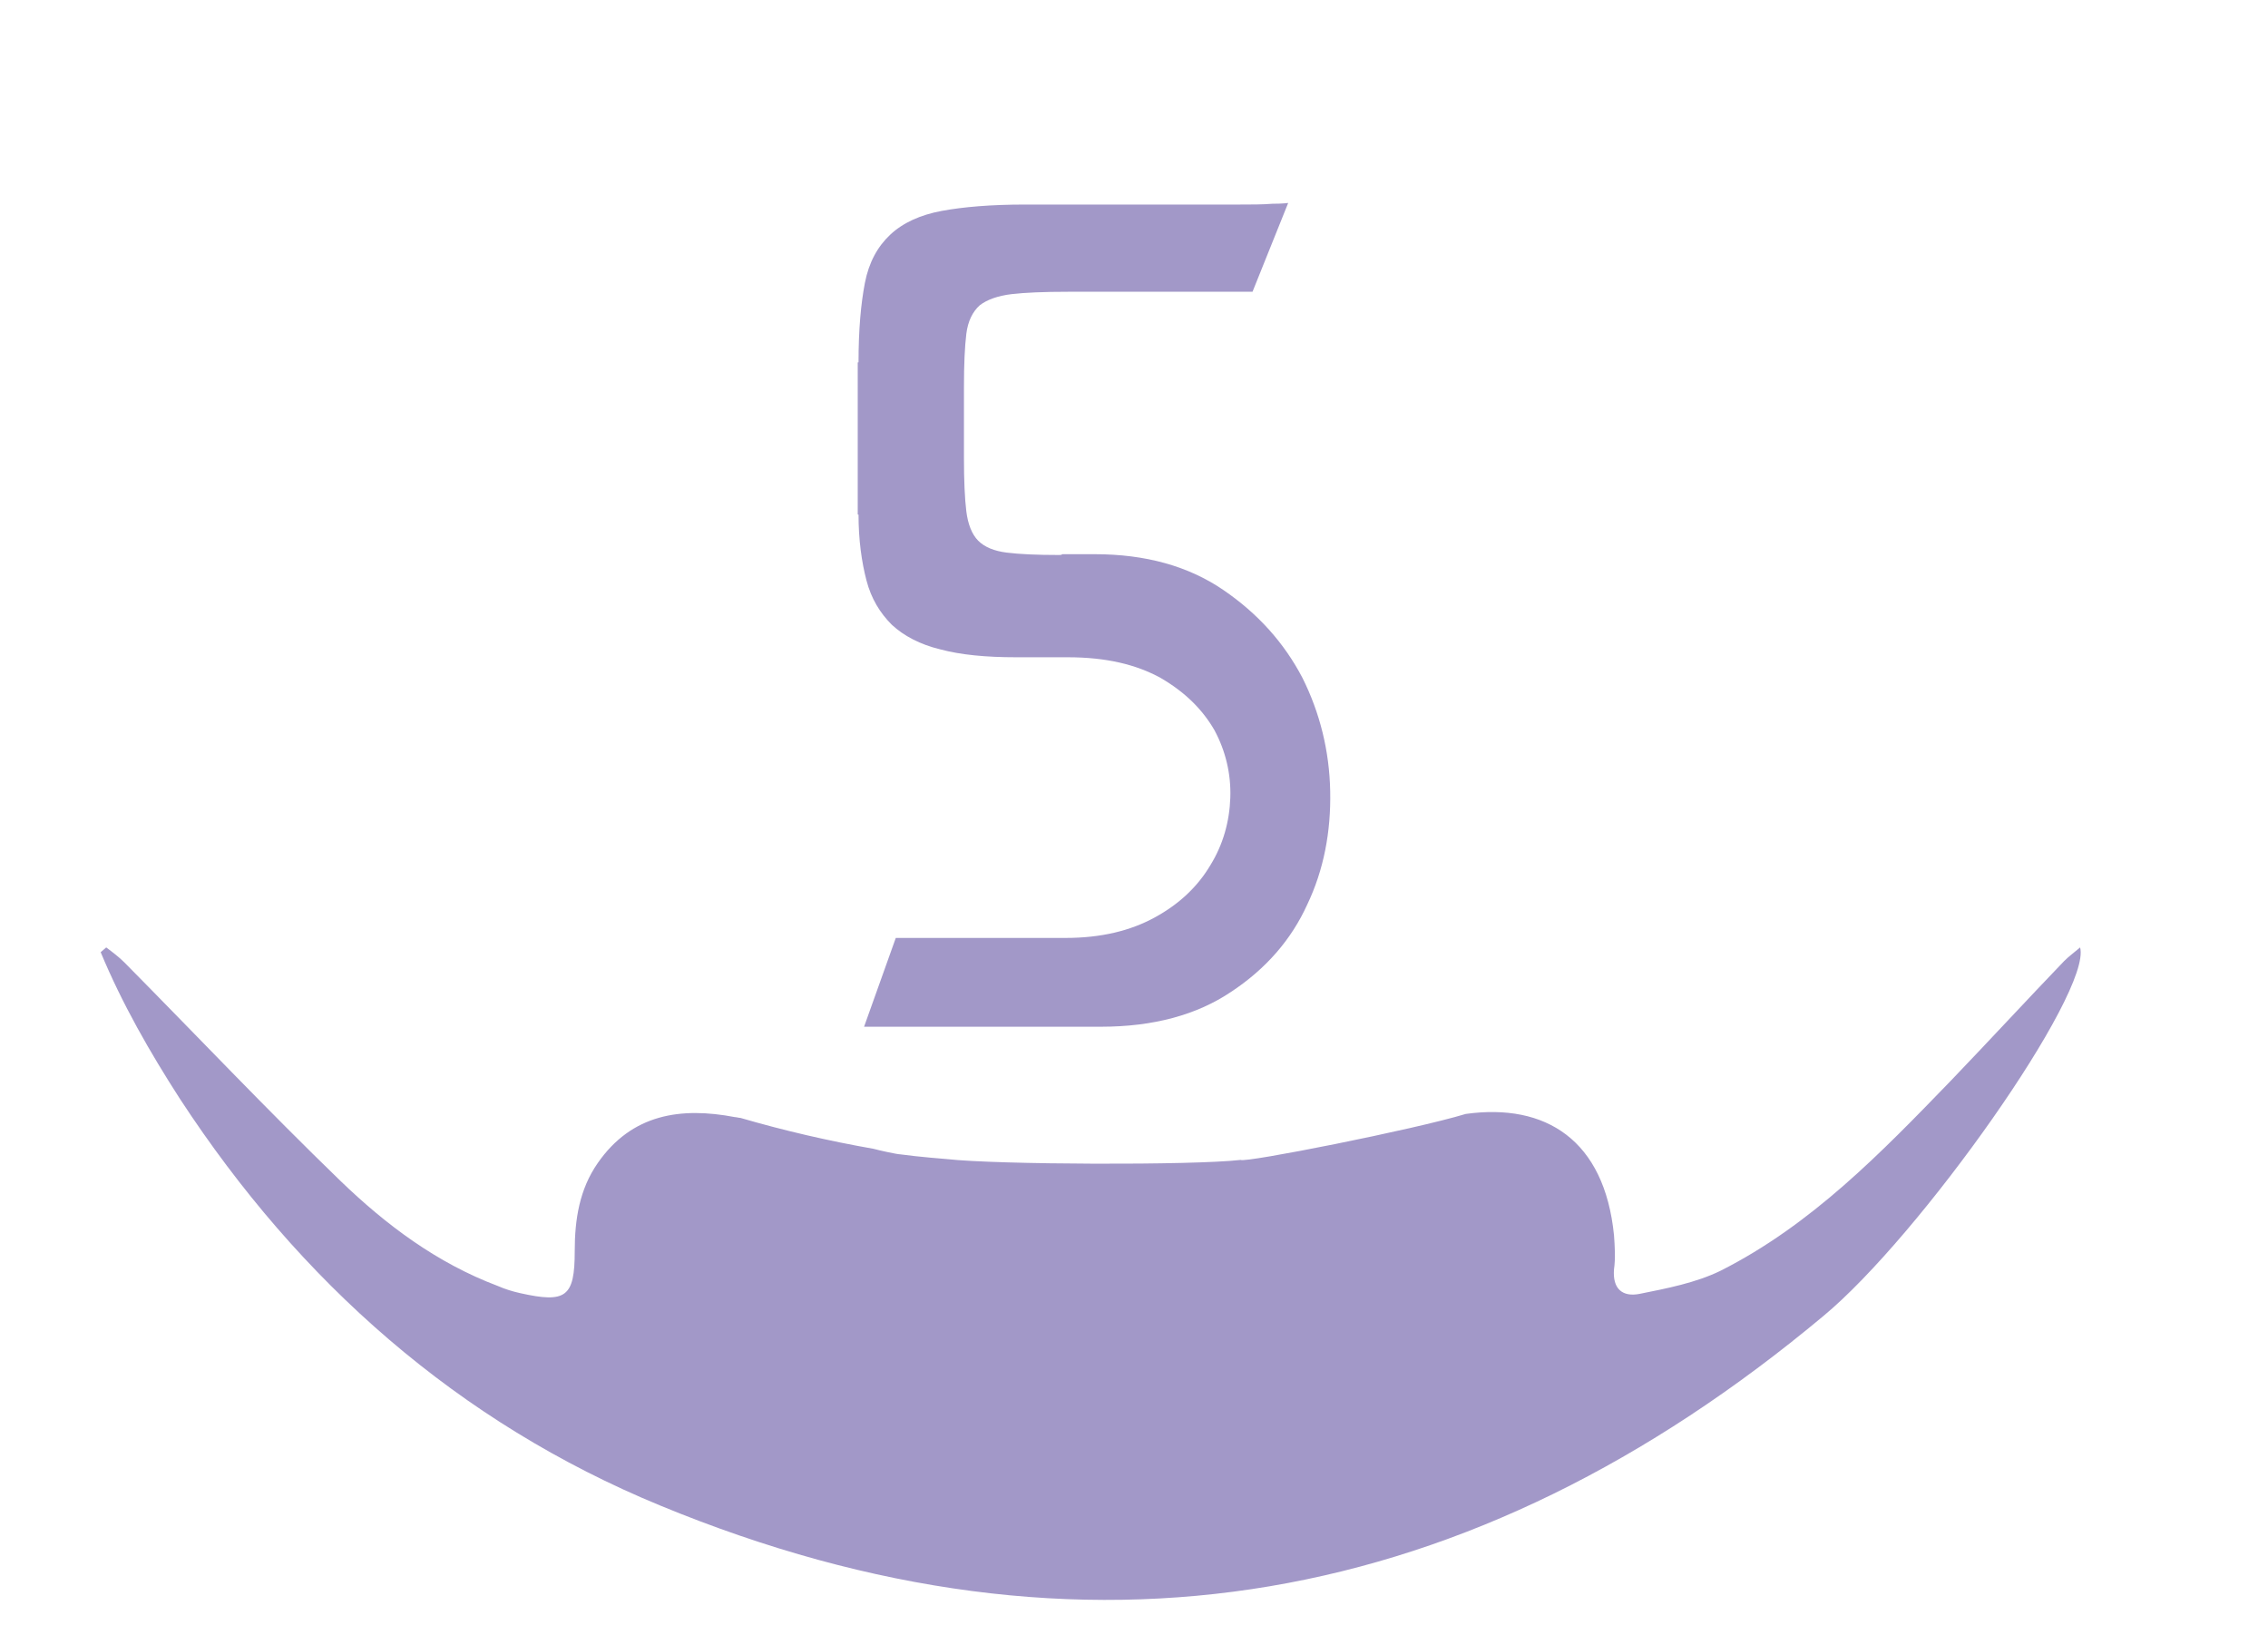
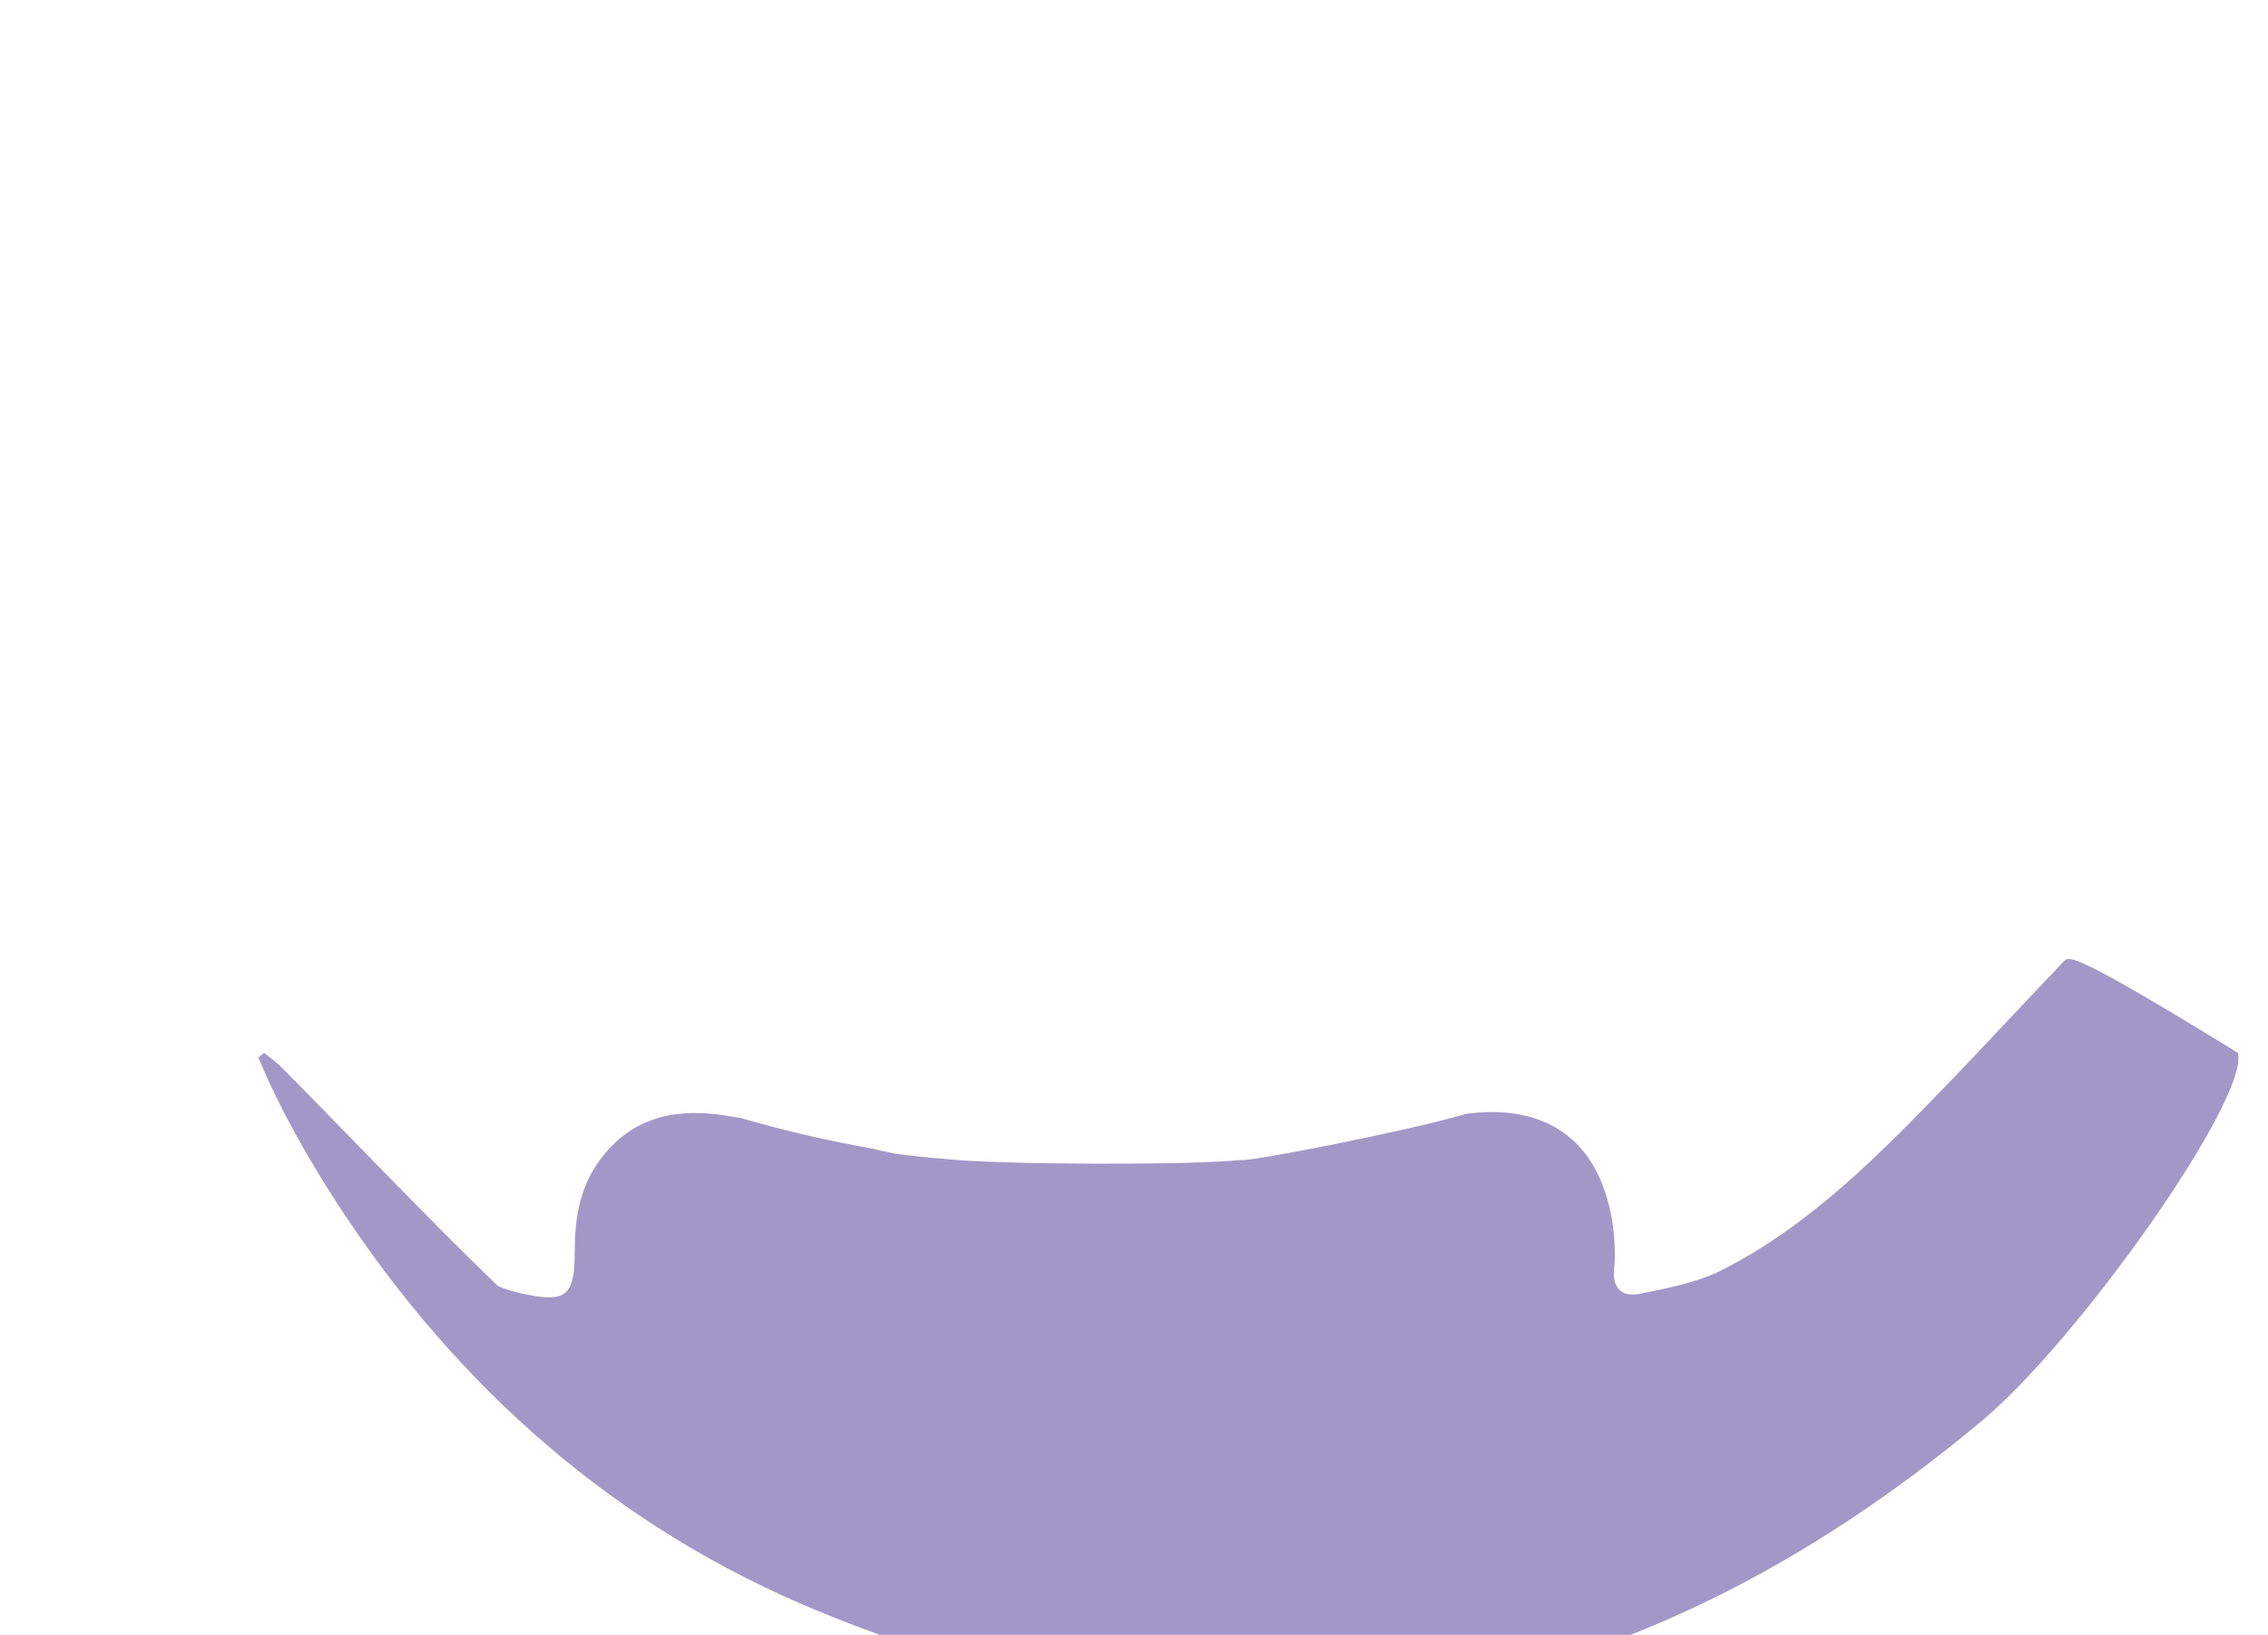
<svg xmlns="http://www.w3.org/2000/svg" version="1.1" id="Calque_1" x="0px" y="0px" viewBox="0 0 286.1 206.2" style="enable-background:new 0 0 286.1 206.2;" xml:space="preserve">
  <style type="text/css">
	.st0{fill:#A298C8;}
</style>
  <g>
-     <path class="st0" d="M260.4,121.2c-4.8,5-9.5,10.1-14.3,15.1c-8.8,9.1-17.6,18.2-29.1,24c-3.1,1.5-6.7,2.2-10.2,2.9   c-2.1,0.4-3.4-0.6-3.2-3.1c0.2-1.4,0.1-2.9,0-4.3c-1.2-12-8.6-16.7-18.7-15.3c-6.6,2-27.9,6.2-28.4,5.8c-6,0.7-30.8,0.6-37-0.1   c0,0-3.8-0.3-5.9-0.6c-0.4,0-2.7-0.5-3.4-0.7c-5.7-1-11.3-2.3-16.8-3.9c-0.2,0-0.5-0.1-0.7-0.1c-6.8-1.3-13-0.4-17.3,5.8   c-2.3,3.3-2.9,7.1-2.9,11.1c0,5.8-1.1,6.6-6.9,5.3c-0.9-0.2-1.9-0.5-2.8-0.9c-7.7-2.9-14.1-7.7-19.9-13.3   c-9.2-8.9-18.1-18.3-27.2-27.5c-0.7-0.7-1.5-1.3-2.3-1.9c-0.2,0.2-0.5,0.4-0.7,0.6c2.7,6.5,6.2,12.6,10,18.5   c15.1,23.1,35.1,40.8,60.6,51.3c53.6,22.1,102.5,13,146.7-23.9c12.2-10.1,33.9-40.8,32.4-46.5C261.7,120.1,261,120.6,260.4,121.2z" />
+     <path class="st0" d="M260.4,121.2c-4.8,5-9.5,10.1-14.3,15.1c-8.8,9.1-17.6,18.2-29.1,24c-3.1,1.5-6.7,2.2-10.2,2.9   c-2.1,0.4-3.4-0.6-3.2-3.1c0.2-1.4,0.1-2.9,0-4.3c-1.2-12-8.6-16.7-18.7-15.3c-6.6,2-27.9,6.2-28.4,5.8c-6,0.7-30.8,0.6-37-0.1   c0,0-3.8-0.3-5.9-0.6c-0.4,0-2.7-0.5-3.4-0.7c-5.7-1-11.3-2.3-16.8-3.9c-0.2,0-0.5-0.1-0.7-0.1c-6.8-1.3-13-0.4-17.3,5.8   c-2.3,3.3-2.9,7.1-2.9,11.1c0,5.8-1.1,6.6-6.9,5.3c-0.9-0.2-1.9-0.5-2.8-0.9c-9.2-8.9-18.1-18.3-27.2-27.5c-0.7-0.7-1.5-1.3-2.3-1.9c-0.2,0.2-0.5,0.4-0.7,0.6c2.7,6.5,6.2,12.6,10,18.5   c15.1,23.1,35.1,40.8,60.6,51.3c53.6,22.1,102.5,13,146.7-23.9c12.2-10.1,33.9-40.8,32.4-46.5C261.7,120.1,261,120.6,260.4,121.2z" />
  </g>
  <g>
-     <path class="st0" d="M134.4,118.3c4.5,0,8.2-0.9,11.3-2.6c3.1-1.7,5.4-3.9,7-6.6c1.6-2.6,2.4-5.5,2.5-8.5c0.1-3-0.6-5.9-2-8.5   c-1.5-2.6-3.7-4.8-6.8-6.6c-3.1-1.7-6.9-2.6-11.7-2.6h-6.3h-0.1h-0.1c-3.8,0-7-0.3-9.6-1c-2.5-0.6-4.6-1.7-6.1-3.1   c-1.5-1.5-2.6-3.3-3.2-5.6c-0.6-2.3-1-5.1-1-8.3h-0.1V45.7h0.1c0-4.1,0.3-7.4,0.8-10c0.5-2.6,1.6-4.6,3.2-6.1   c1.6-1.5,3.8-2.5,6.5-3c2.7-0.5,6.2-0.8,10.5-0.8h20.9h6.1c1.5,0,3,0,4.2-0.1c1.3,0,2-0.1,2-0.1L158,36.8h-23.3   c-3,0-5.4,0.1-7.1,0.3c-1.7,0.2-3.1,0.7-4,1.4c-0.9,0.8-1.5,2-1.7,3.6c-0.2,1.6-0.3,3.9-0.3,6.7v9c0,2.8,0.1,5.1,0.3,6.7   c0.2,1.6,0.7,2.9,1.5,3.7c0.8,0.8,2,1.3,3.6,1.5c1.6,0.2,3.8,0.3,6.6,0.3c0.2,0,0.3,0,0.4-0.1h4.1c6.4,0,11.8,1.5,16.2,4.5   c4.4,3,7.7,6.7,10,11.1c2.2,4.4,3.4,9.2,3.5,14.3c0.1,5.1-0.8,9.9-2.9,14.3c-2,4.4-5.2,8.1-9.6,11c-4.3,2.9-9.8,4.4-16.4,4.4h-12.1   H109l4-11.2H134.4z" />
-   </g>
+     </g>
</svg>